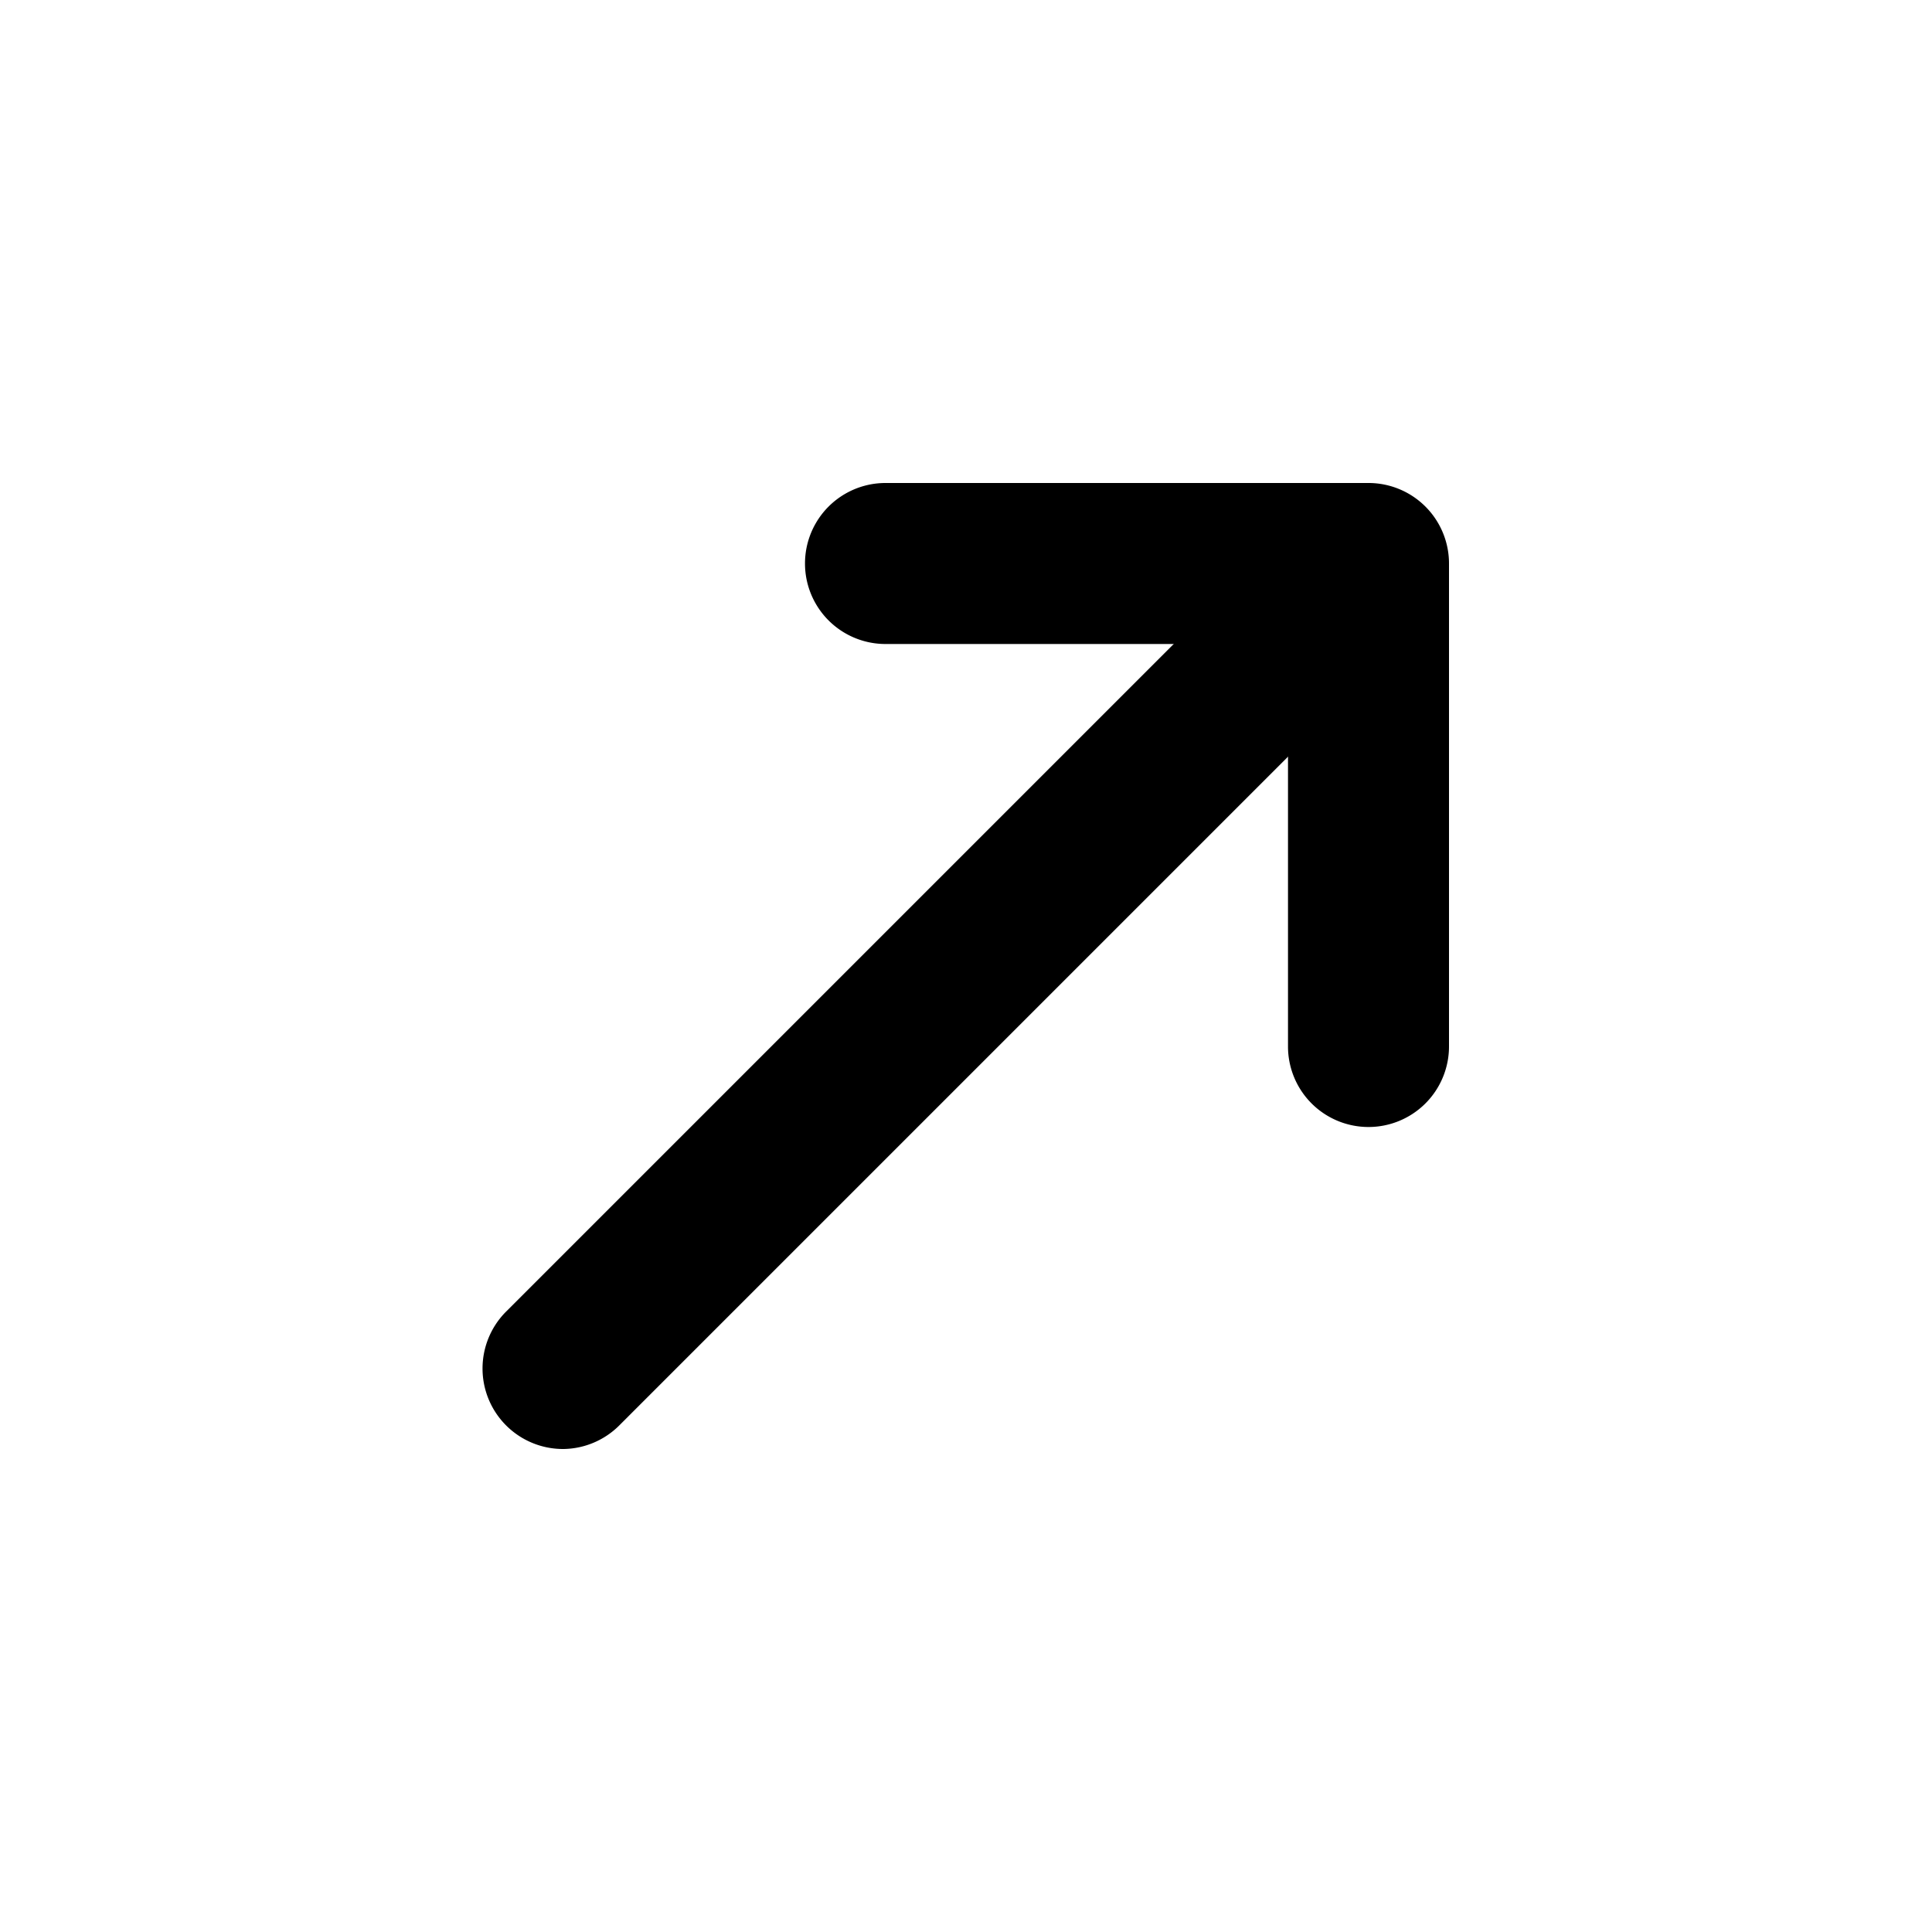
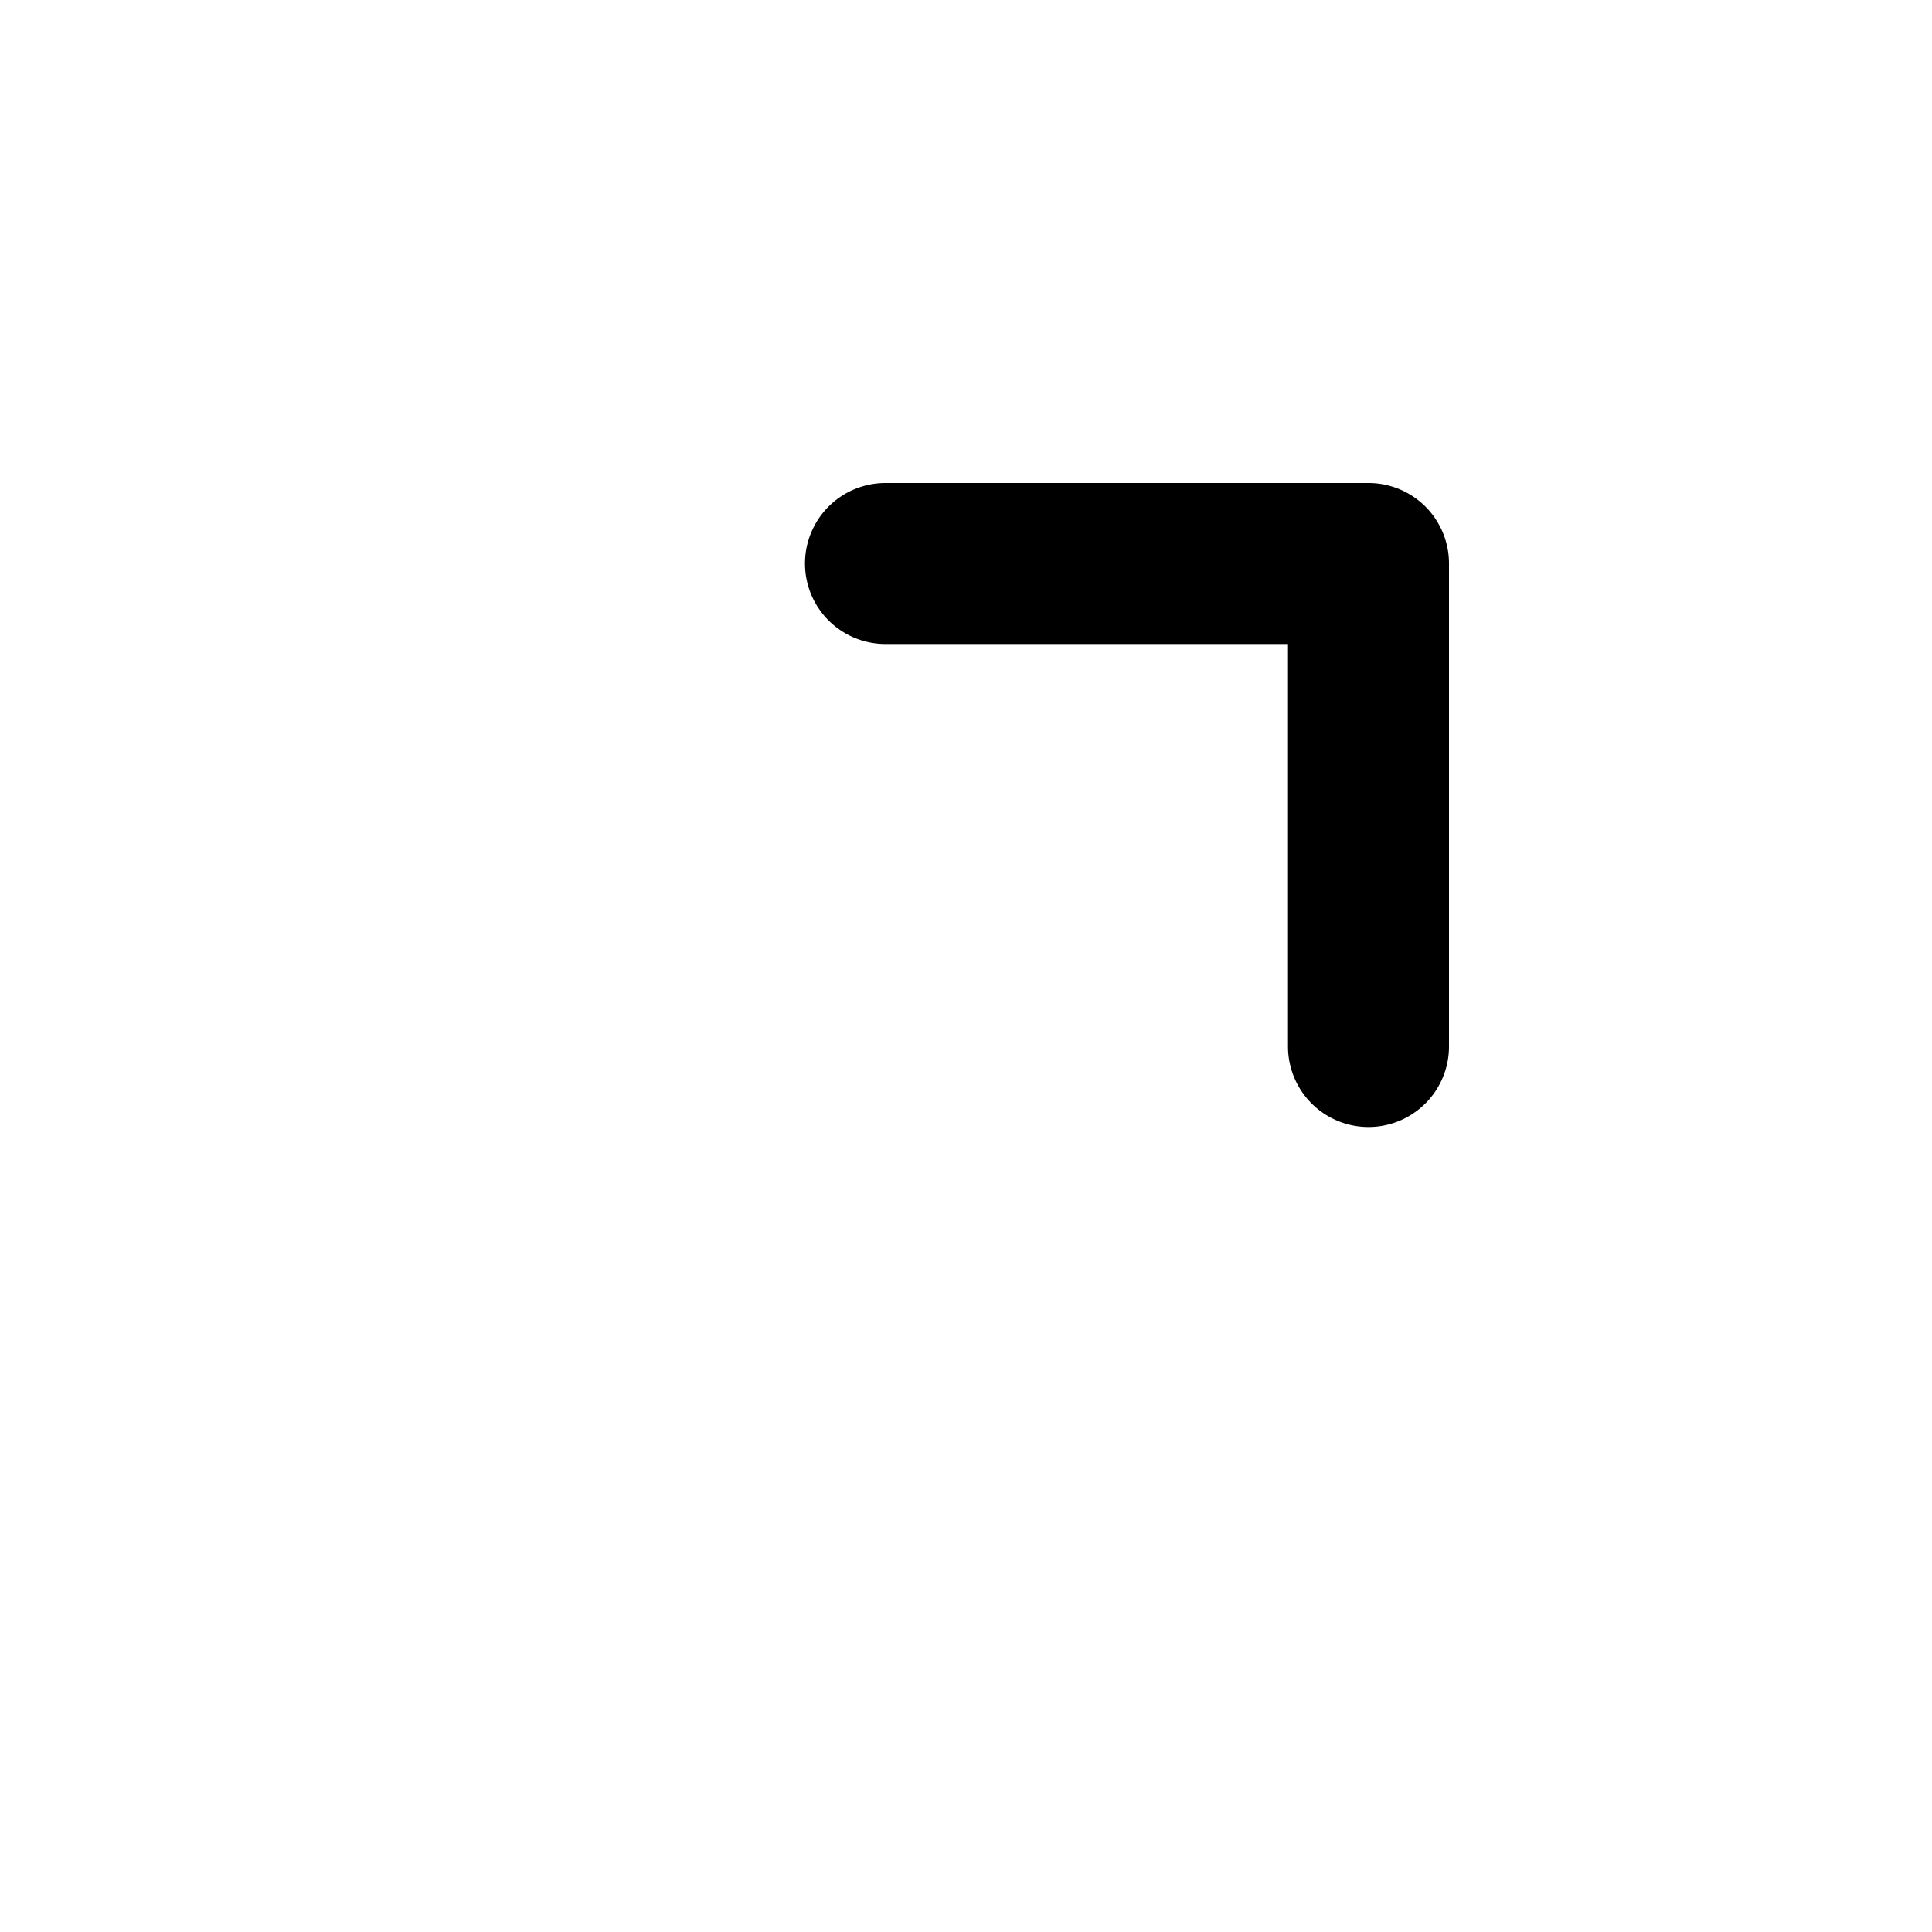
<svg xmlns="http://www.w3.org/2000/svg" viewBox="0 0 24 24" id="arrow-top-right">
  <path d="M17,14a1,1,0,0,1-1-1V8H11a1,1,0,0,1,0-2h6a1,1,0,0,1,1,1v6A1,1,0,0,1,17,14Z" />
-   <path d="M7,18a1,1,0,0,1-.71-1.71l10-10a1,1,0,0,1,1.41,1.41l-10,10A1,1,0,0,1,7,18Z" />
</svg>